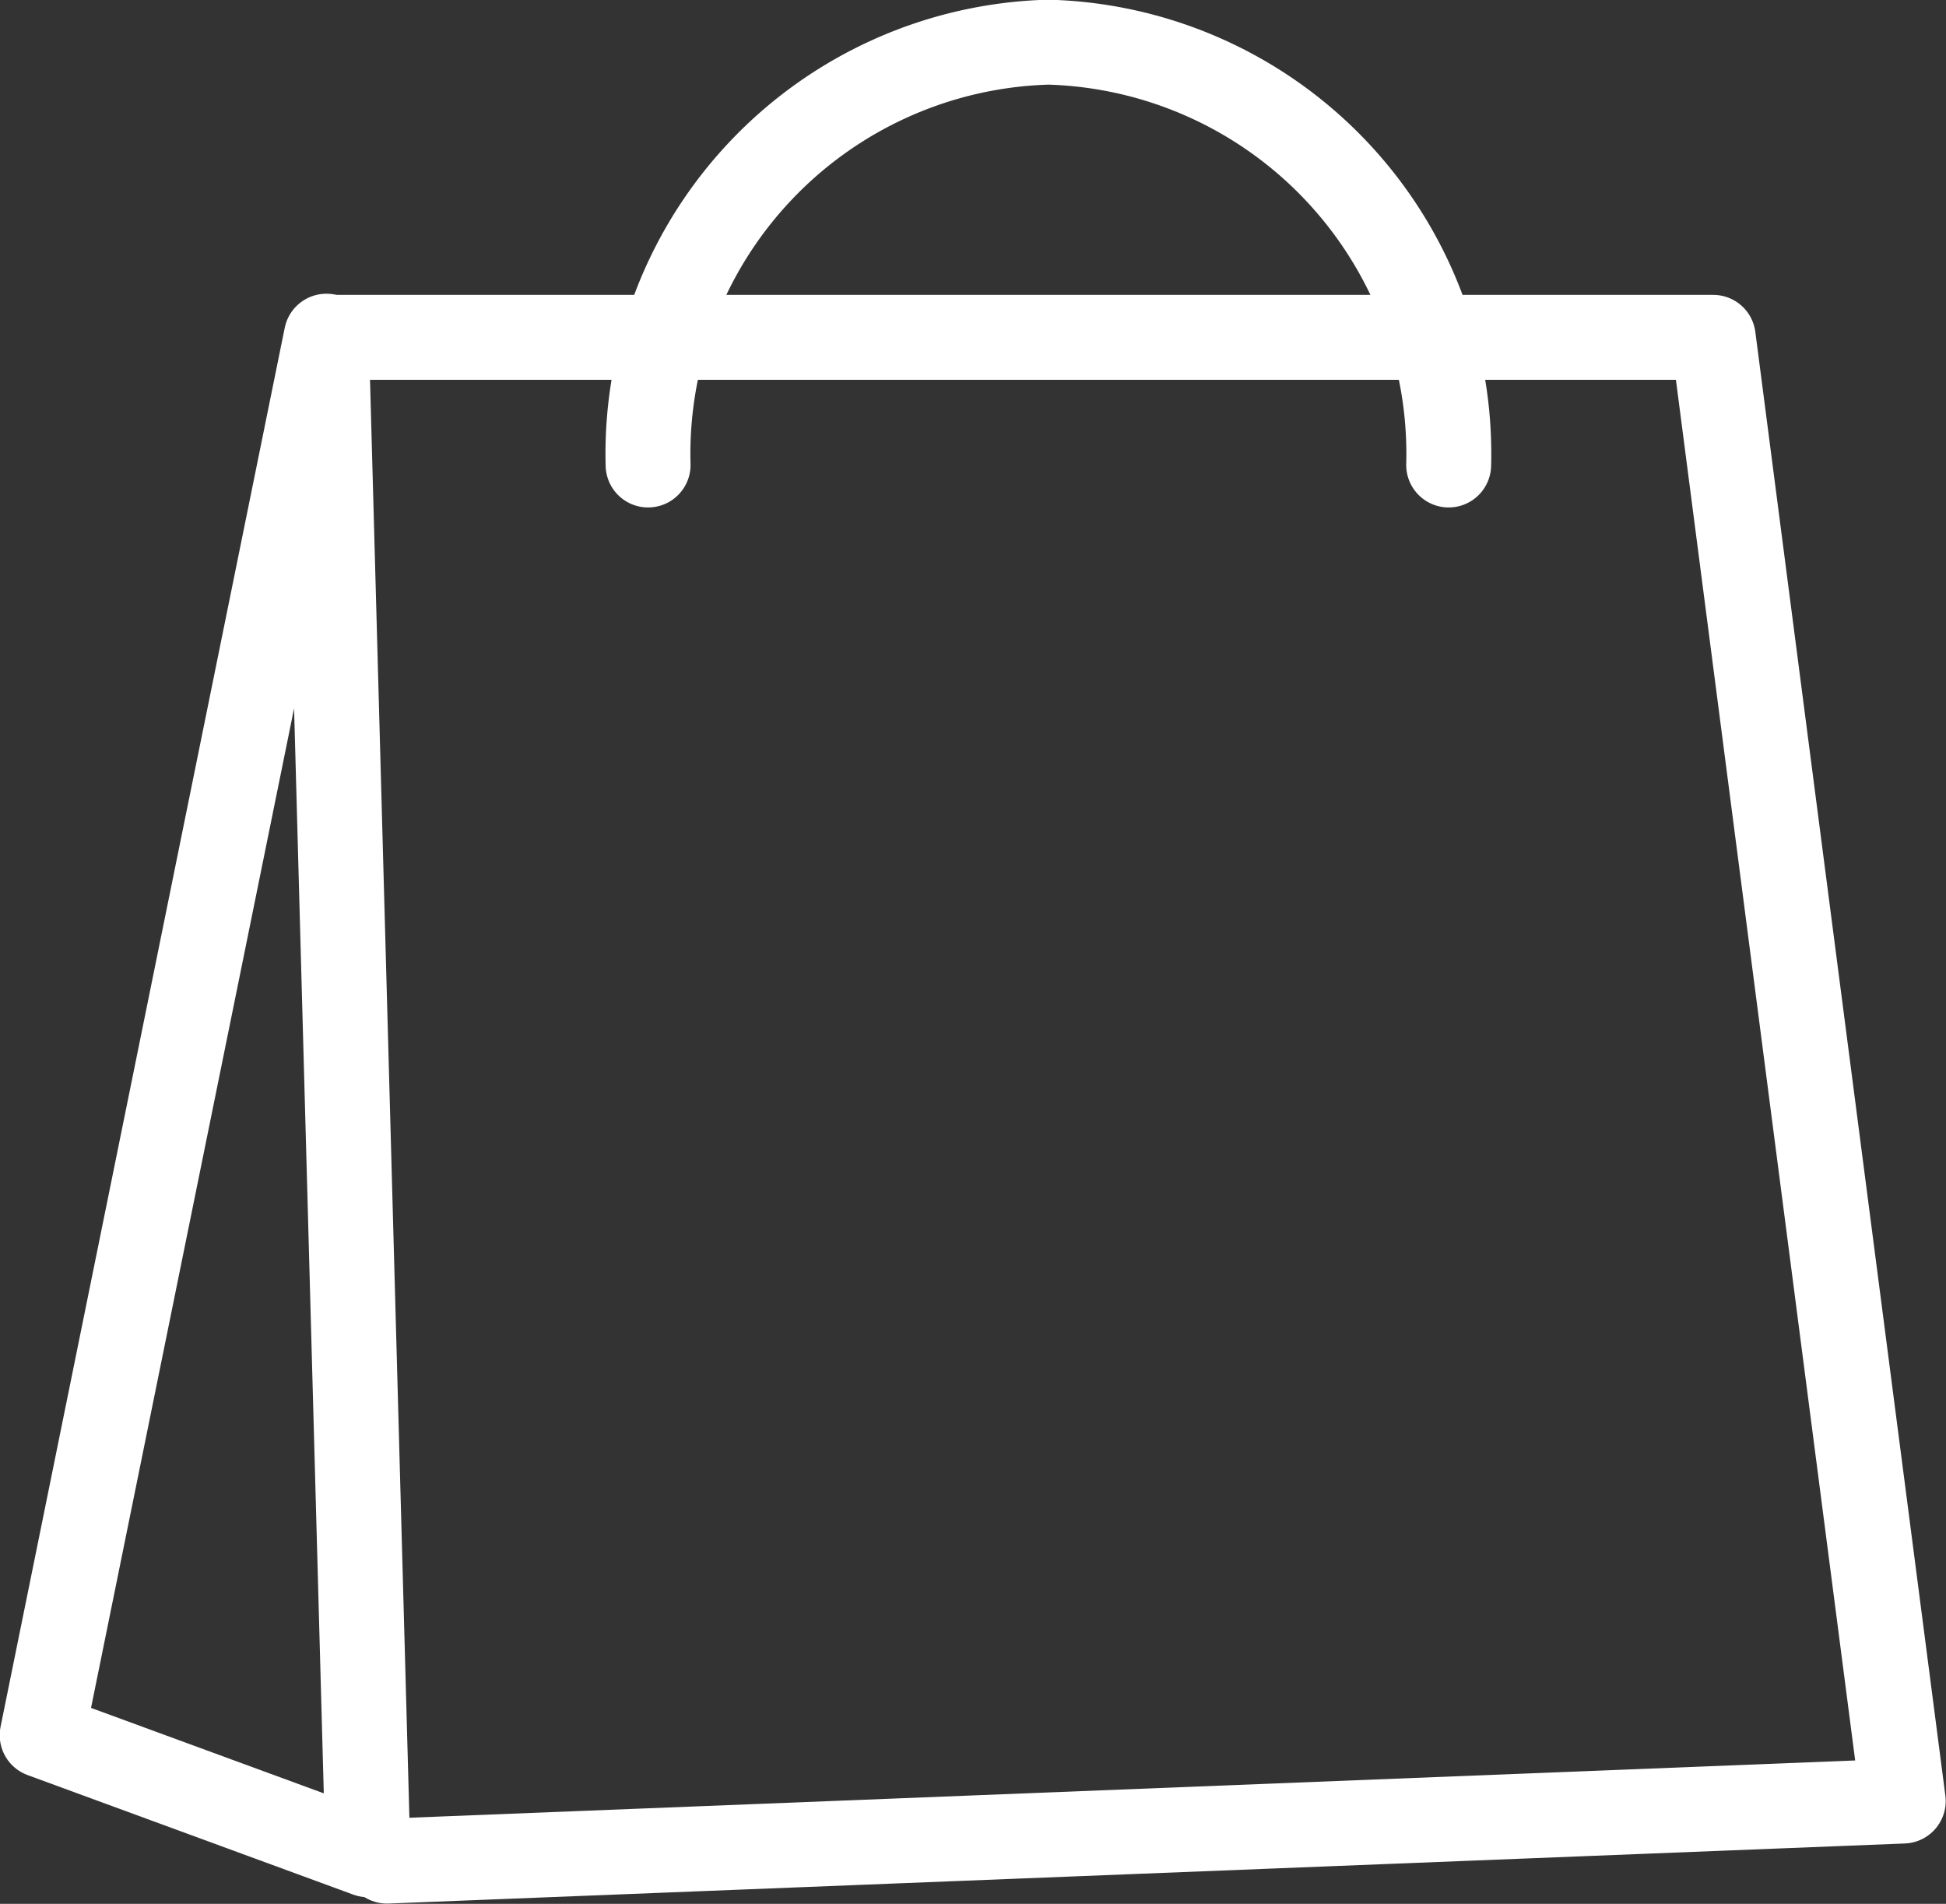
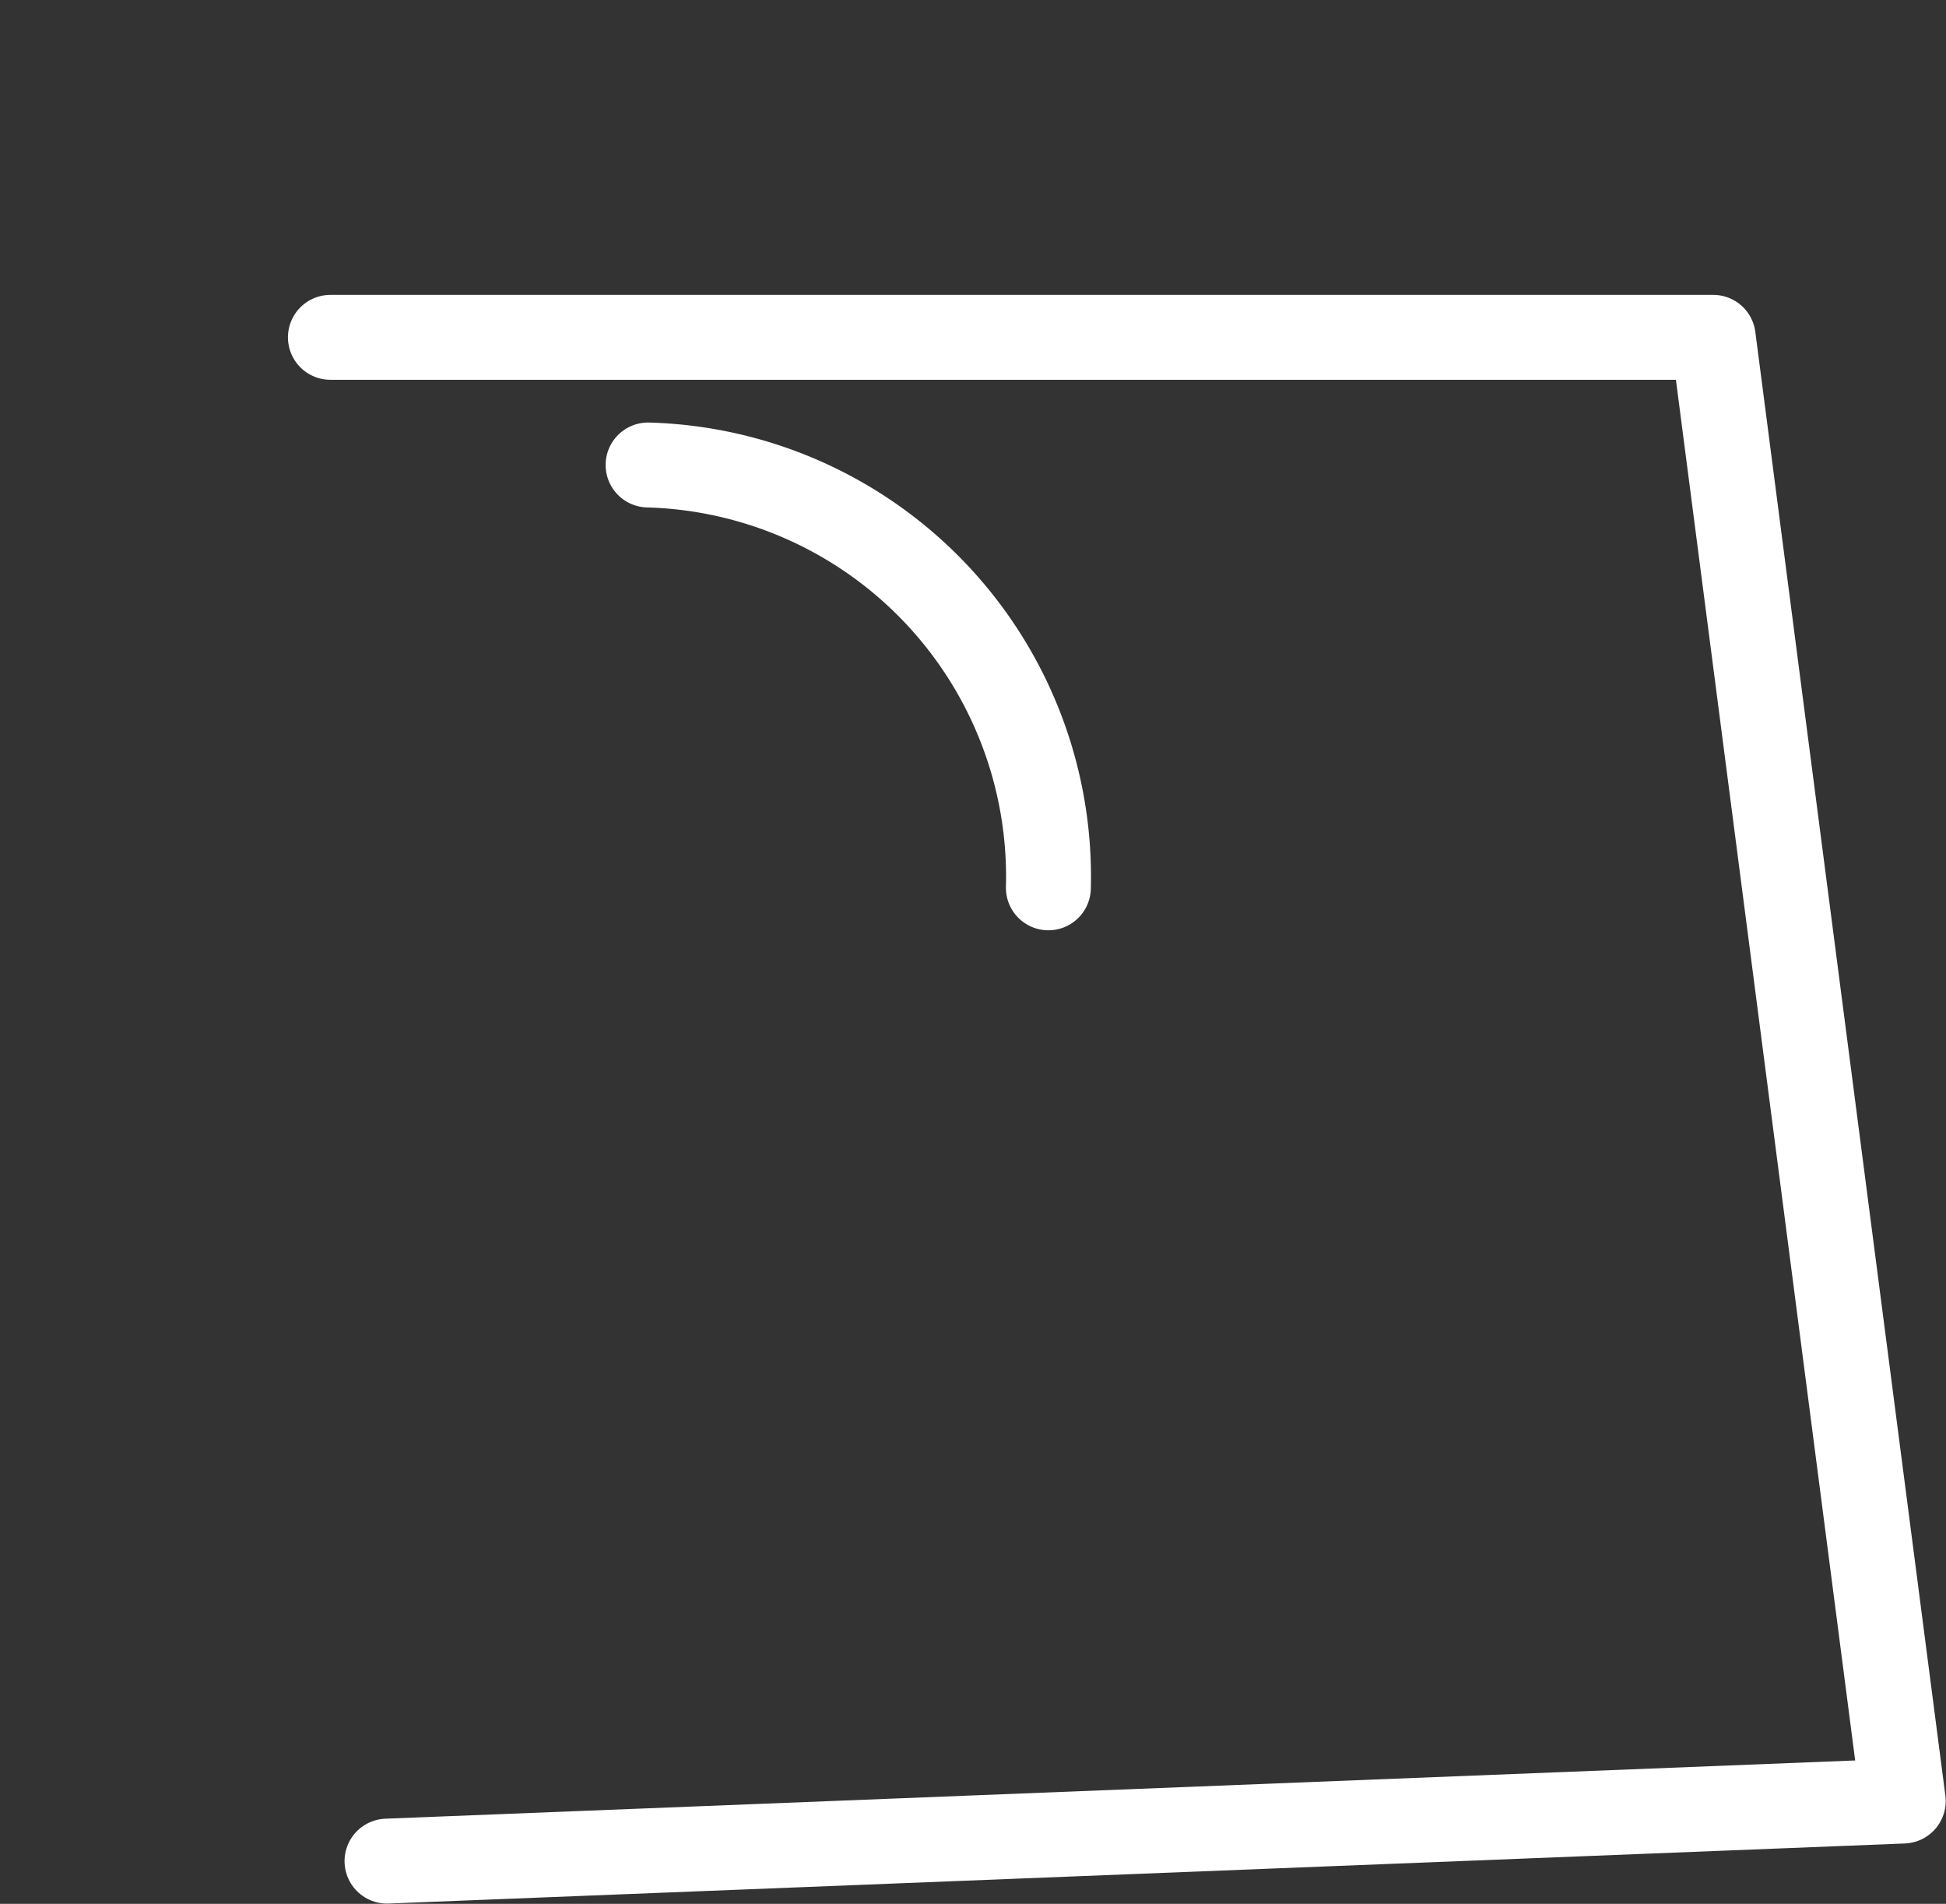
<svg xmlns="http://www.w3.org/2000/svg" viewBox="0 0 33.69 32.96">
  <rect x="0" y="0" width="33.69" height="32.96" fill="#333333" stroke="none" />
  <defs>
    <style>.cls-1{fill:none;stroke:#fff;stroke-linecap:round;stroke-linejoin:round;stroke-width:1.47px;}</style>
  </defs>
  <title>menu_main_3</title>
  <g id="Calque_2" data-name="Calque 2">
    <g id="Calque_1-2" data-name="Calque 1">
-       <path class="cls-1" d="M11.22,8.05A7.13,7.13,0,0,1,18.15.73a7.13,7.13,0,0,1,6.93,7.32" />
-       <polygon class="cls-1" points="5.65 5.82 0.73 30.04 6.37 32.11 5.65 5.82" />
+       <path class="cls-1" d="M11.22,8.05a7.13,7.13,0,0,1,6.93,7.32" />
      <polyline class="cls-1" points="5.72 5.84 29.66 5.84 32.95 31.18 6.7 32.22" />
    </g>
  </g>
</svg>